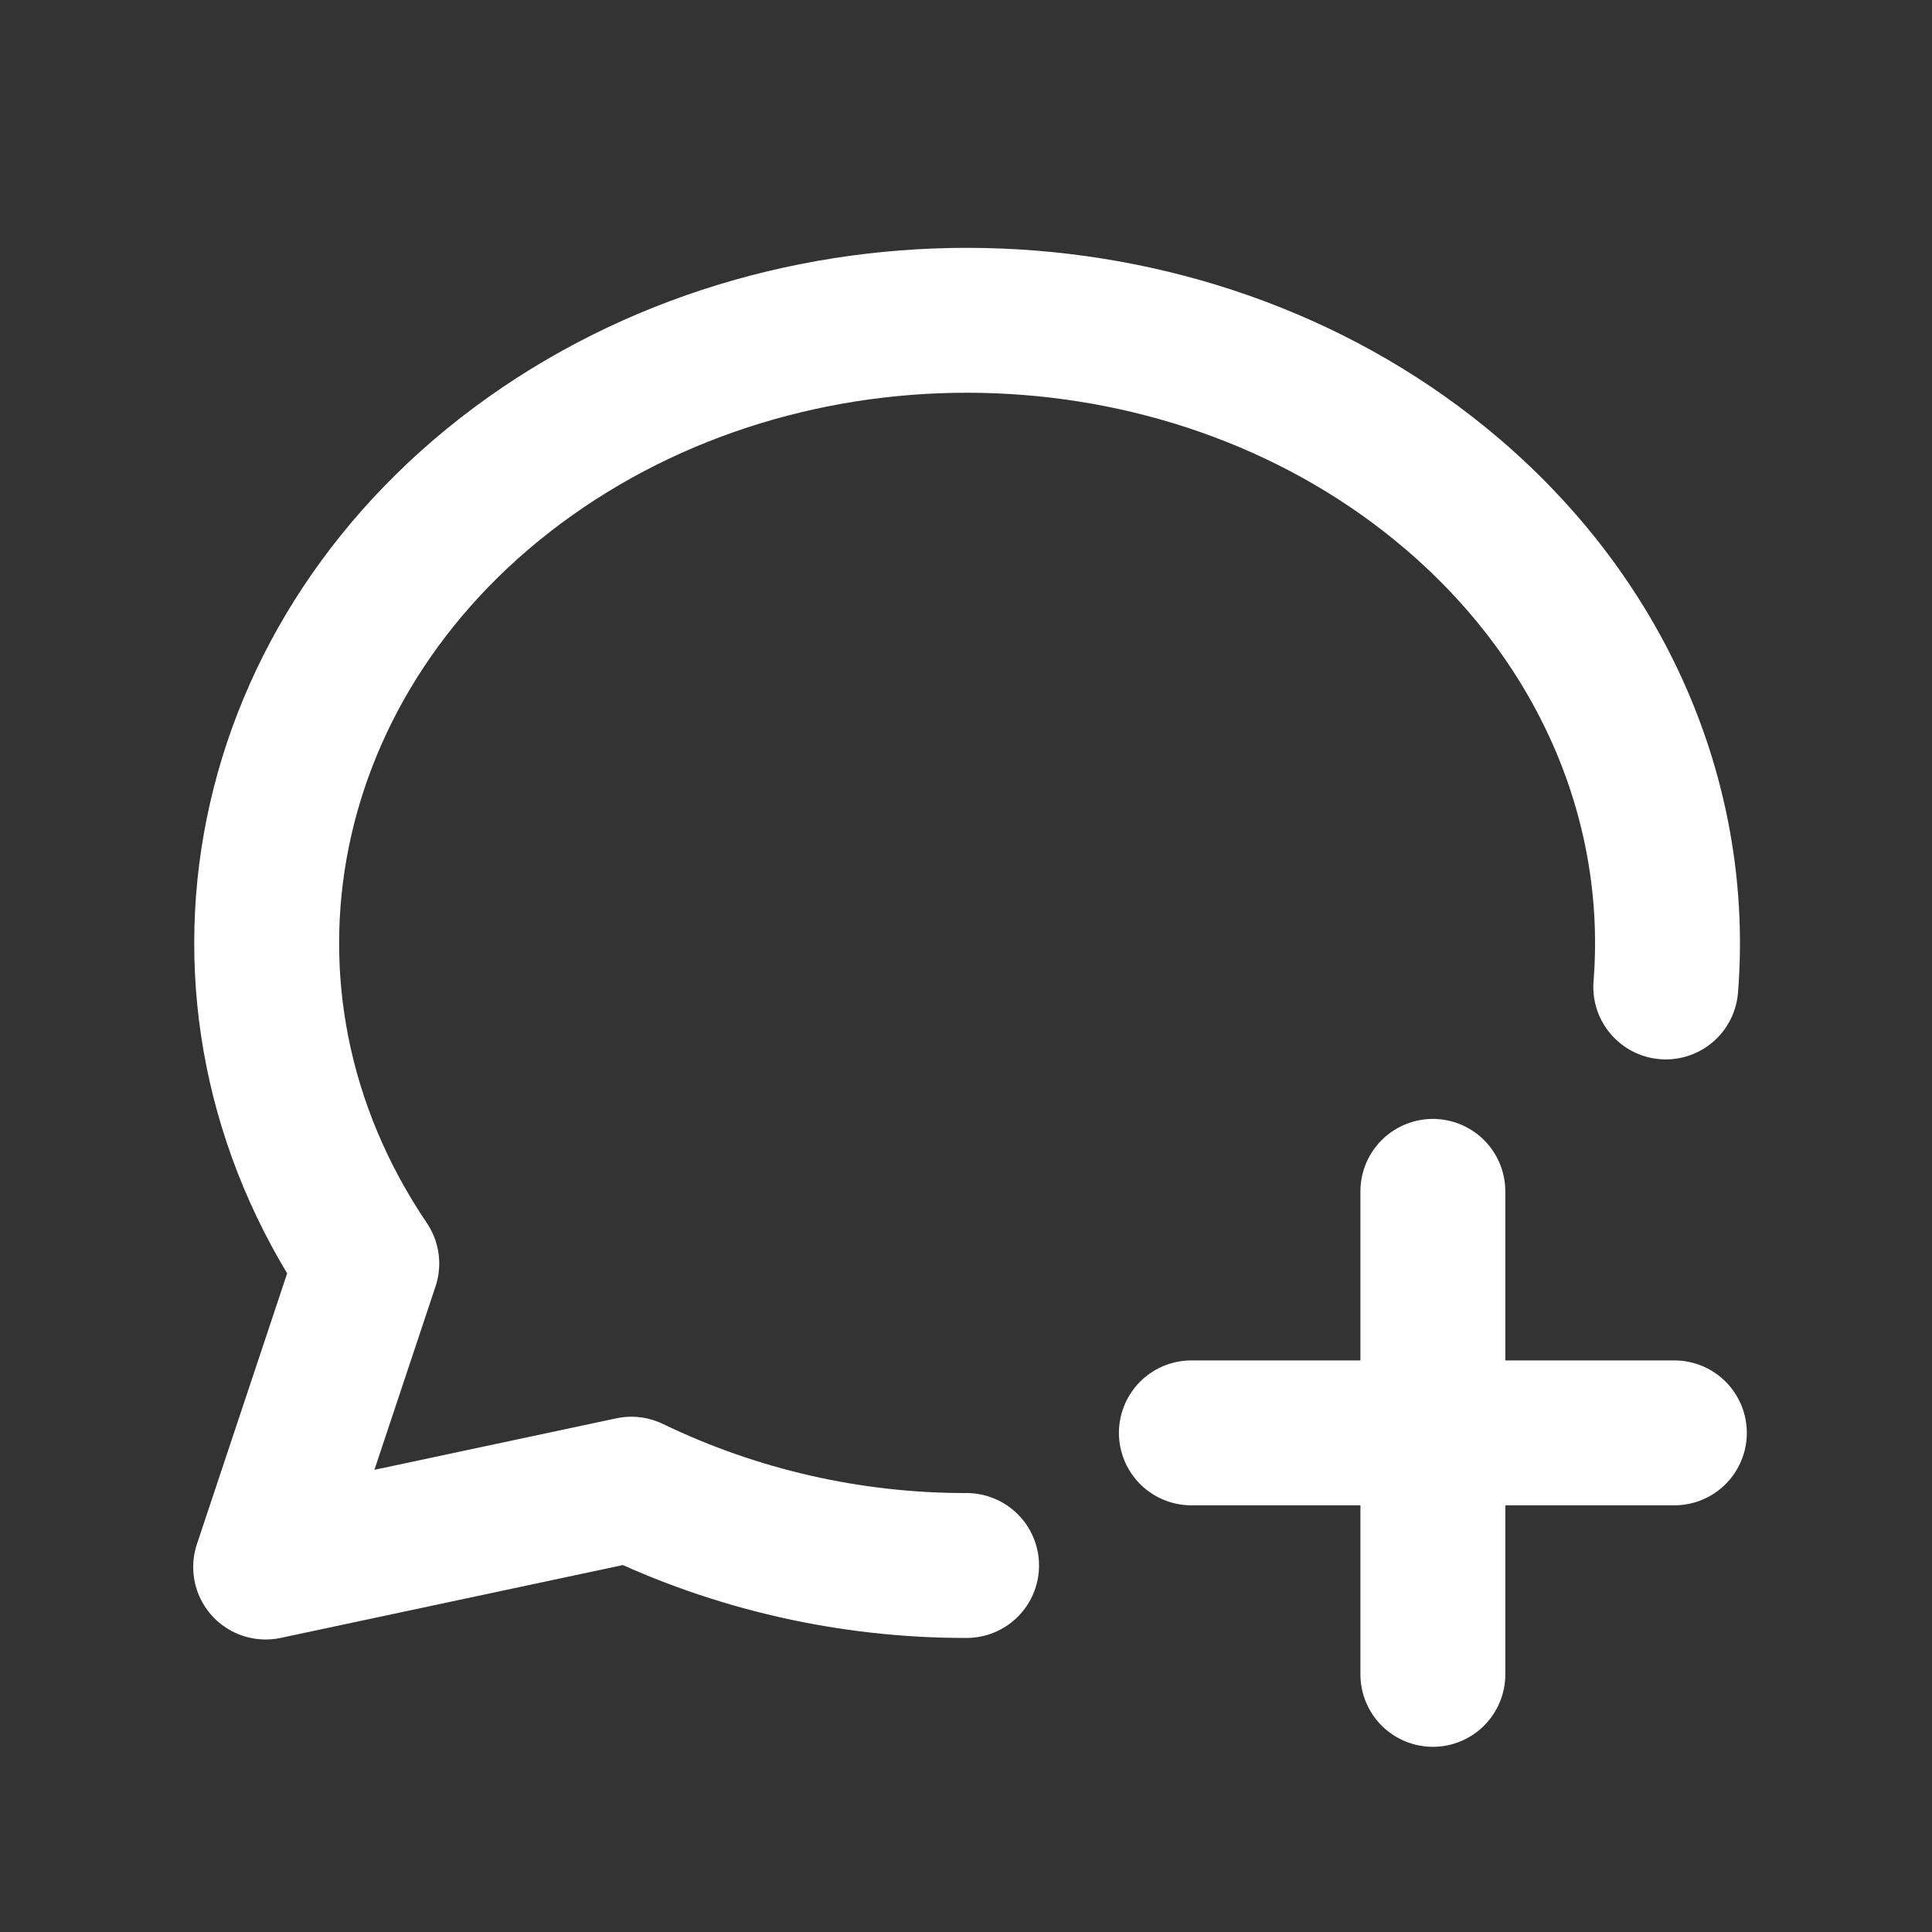
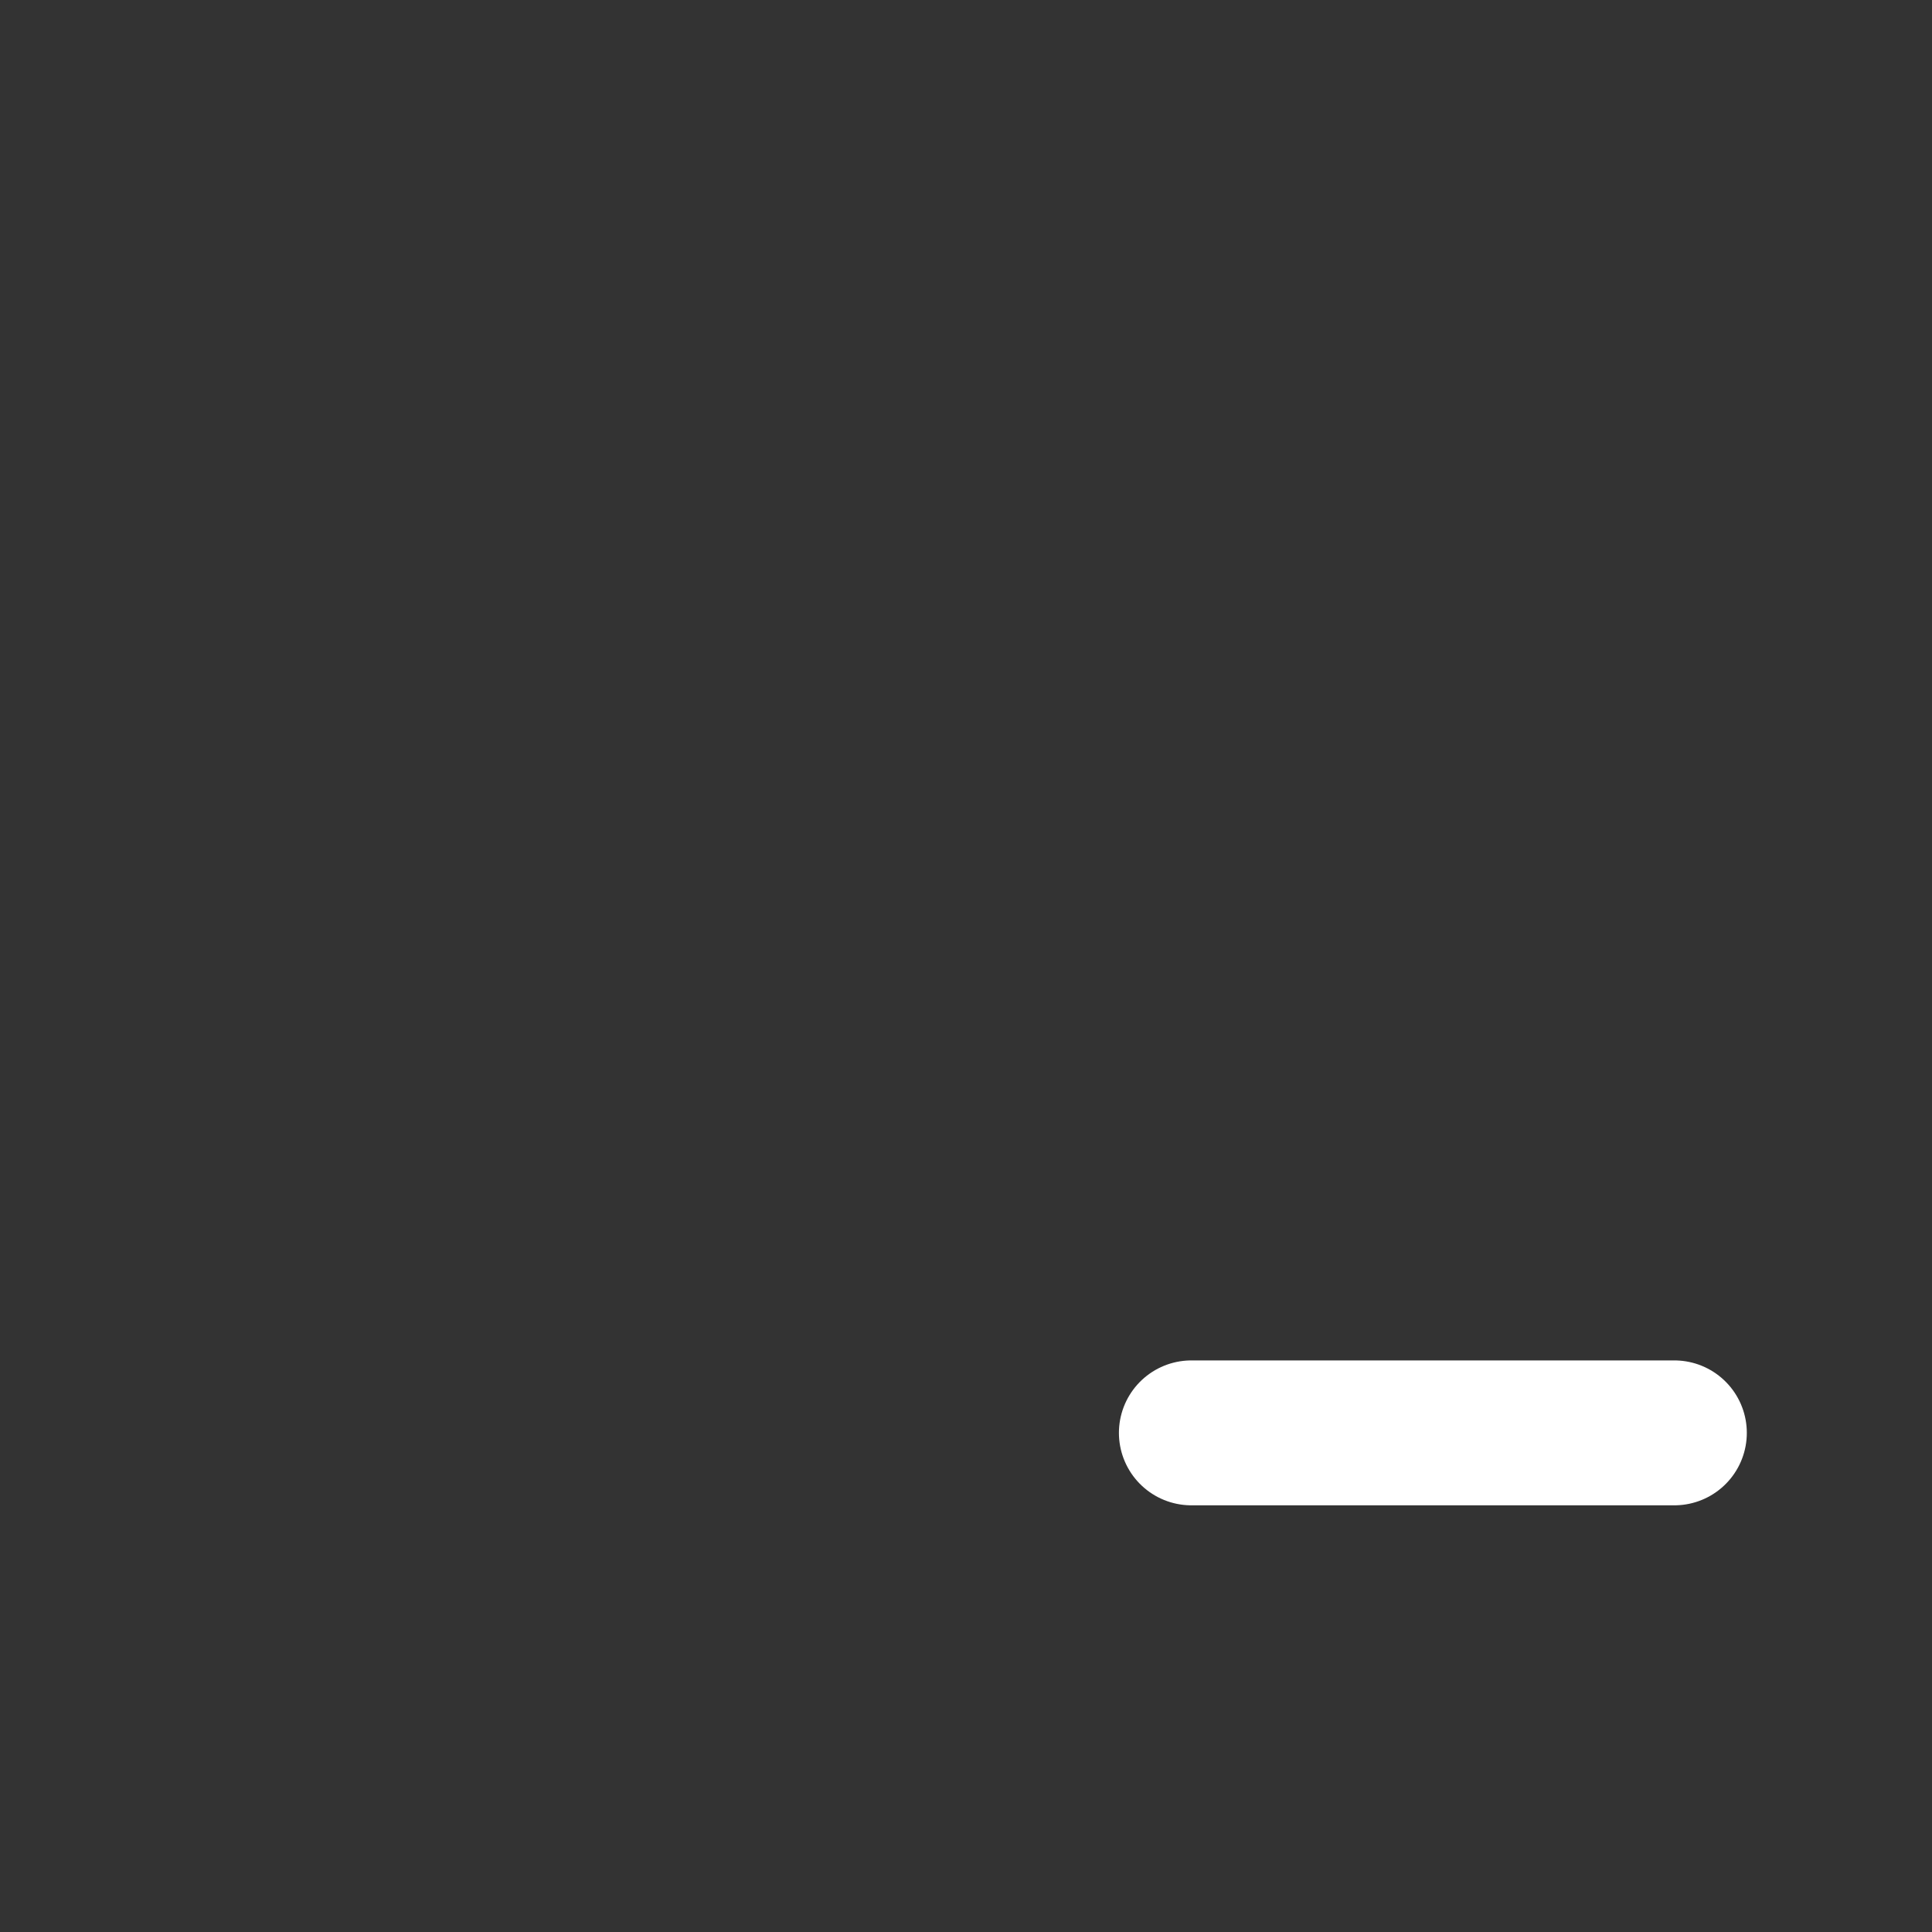
<svg xmlns="http://www.w3.org/2000/svg" width="20" height="20" viewBox="0 0 20 20" fill="none">
  <rect x="0" y="0" width="20" height="20" fill="#333333" stroke="none" />
  <g clip-path="url(#clip0_13_10605)">
-     <path d="M10.006 16.206C8.805 16.208 7.618 15.938 6.536 15.416L2.75 16.222L3.797 13.08C1.925 10.312 2.648 6.739 5.489 4.723C8.329 2.708 12.409 2.874 15.031 5.11C16.636 6.479 17.391 8.364 17.244 10.217" stroke="white" stroke-width="1.5" stroke-linecap="round" stroke-linejoin="round" />
    <path d="M12.333 14.833H17.333" stroke="white" stroke-width="1.5" stroke-linecap="round" stroke-linejoin="round" />
-     <path d="M14.833 12.333V17.333" stroke="white" stroke-width="1.5" stroke-linecap="round" stroke-linejoin="round" />
  </g>
  <defs>
    <clipPath id="clip0_13_10605">
      <rect width="20" height="20" fill="white" />
    </clipPath>
  </defs>
</svg>